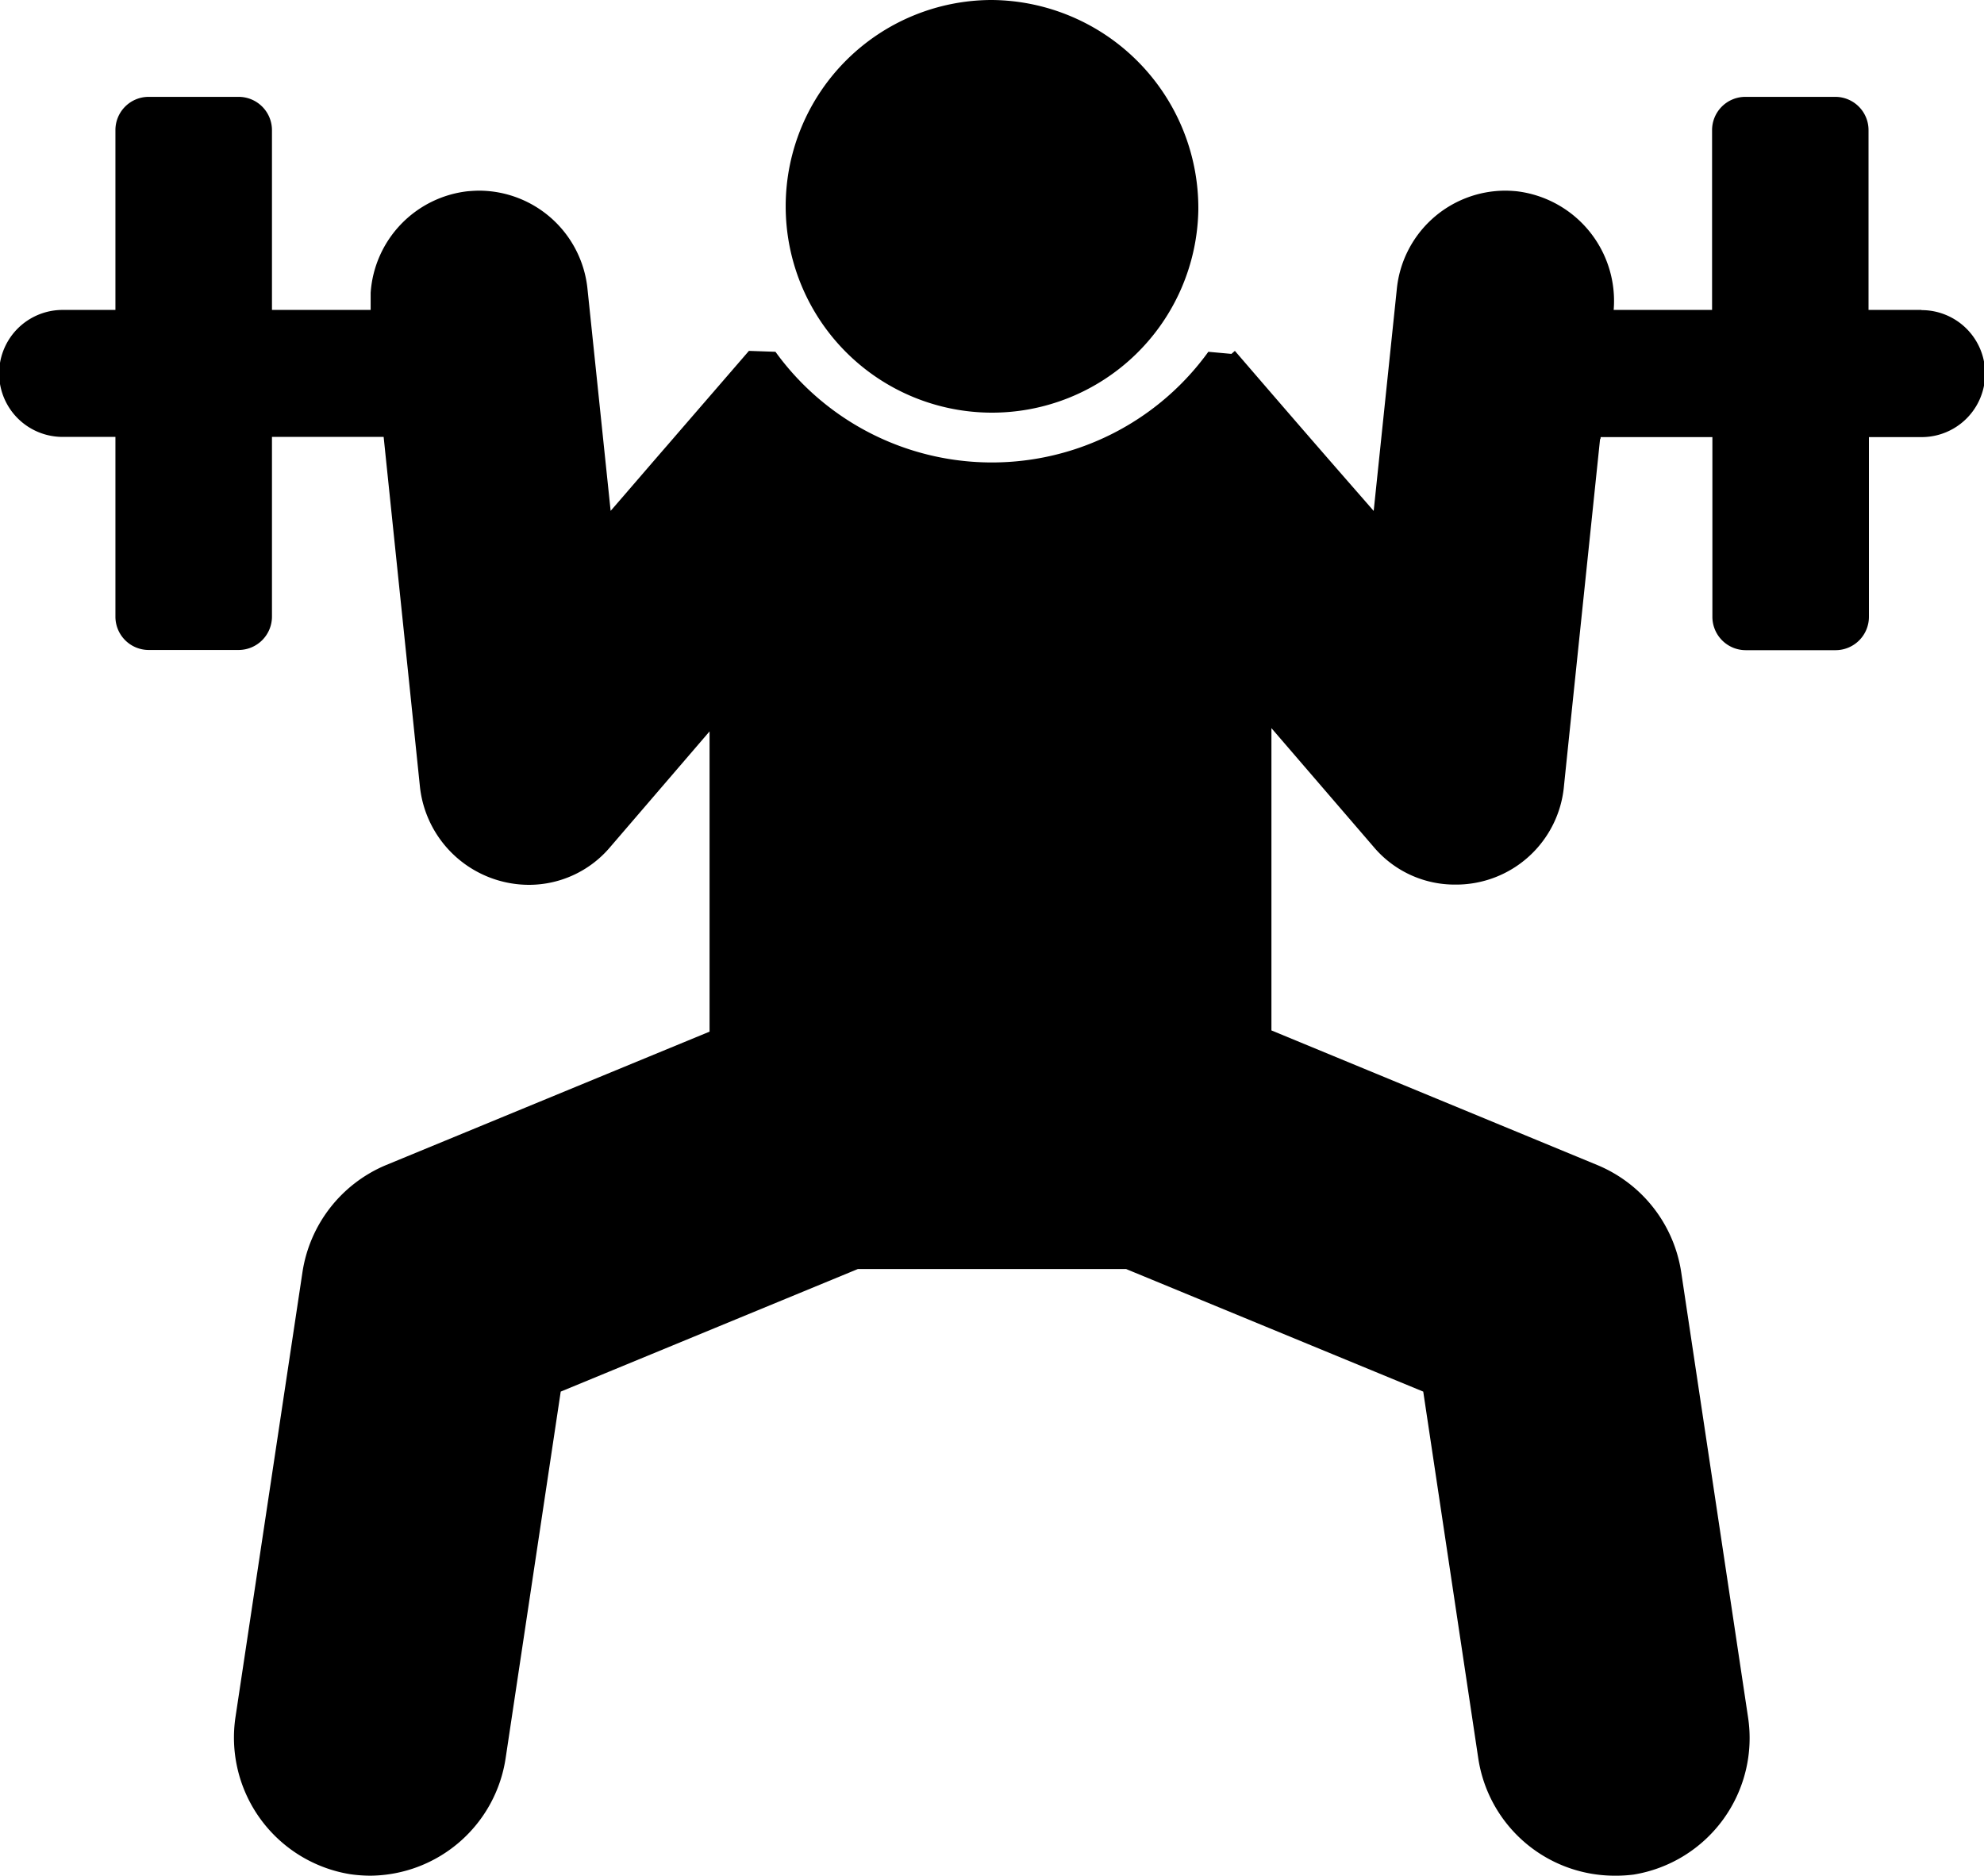
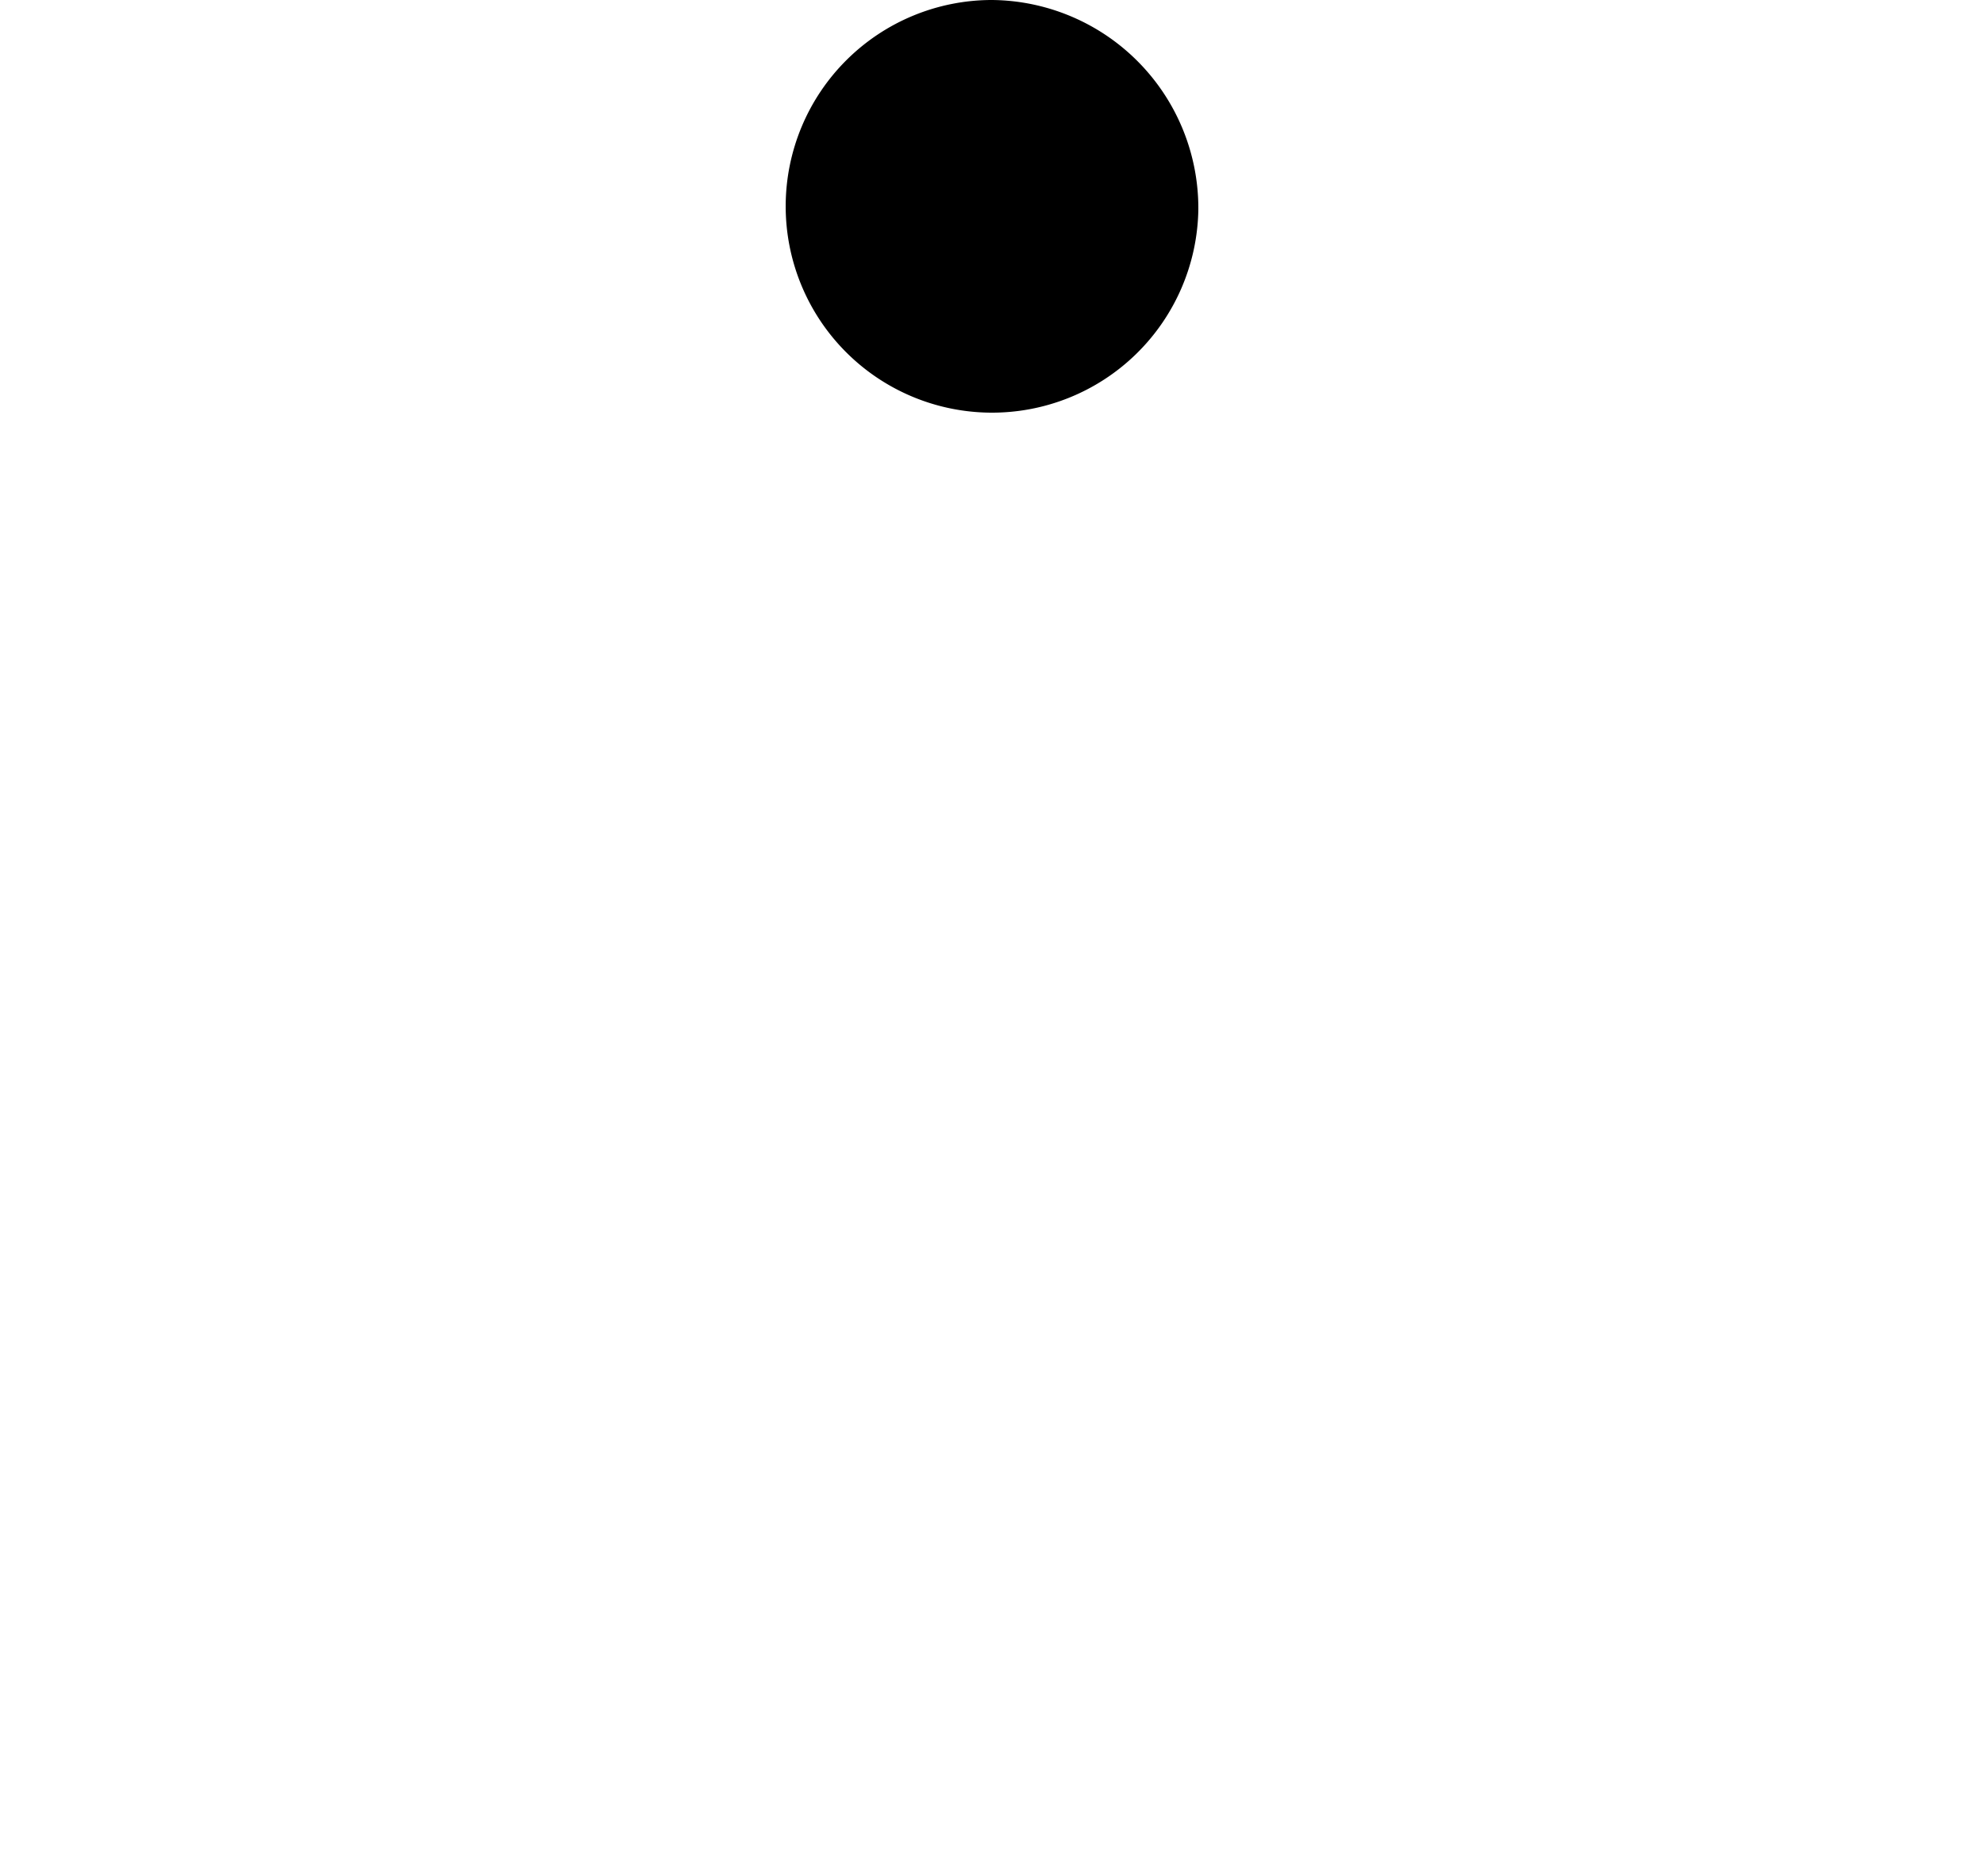
<svg xmlns="http://www.w3.org/2000/svg" viewBox="0 0 50 47.277" height="47.277" width="50">
  <g id="Group_853" data-name="Group 853" transform="translate(-1995.301 -530.695)">
-     <path id="Path_3423" data-name="Path 3423" d="M2022.614,536.989h-1.331v-4.525a.838.838,0,0,0-.832-.845h-2.277a.839.839,0,0,0-.834.845v4.525h-2.9l0,.051-.327,3.154h3.235v4.523a.841.841,0,0,0,.834.847h2.277a.841.841,0,0,0,.834-.847v-4.523h1.329a1.6,1.6,0,0,0,0-3.2" transform="translate(21.108 1.517)" />
-     <path id="Path_3424" data-name="Path 3424" d="M2005.073,536.989h-2.918v-4.525a.84.84,0,0,0-.836-.845h-2.277a.837.837,0,0,0-.832.845v4.525h-1.331a1.6,1.6,0,0,0,0,3.2h1.331v4.523a.839.839,0,0,0,.832.847h2.277a.842.842,0,0,0,.836-.847v-4.523h3.248l-.327-3.154,0-.051" transform="translate(0 1.517)" />
    <path id="Path_3425" data-name="Path 3425" d="M2015.033,535.754a5.2,5.2,0,1,1-5.2-5.285,5.248,5.248,0,0,1,5.2,5.285" transform="translate(10.468 0.226)" />
    <path id="Path_3427" data-name="Path 3427" d="M2004.346,534.766" transform="translate(10.153 5.049)" />
-     <path id="Path_3428" data-name="Path 3428" d="M2032.833,575.2a3.476,3.476,0,0,1-3.4-2.963L2028.047,563l-7.49-3.09H2013.8l-7.49,3.09-1.388,9.237a3.477,3.477,0,0,1-3.4,2.963,3.58,3.58,0,0,1-.522-.038,3.489,3.489,0,0,1-2.884-3.975L1999.8,560a3.494,3.494,0,0,1,2.1-2.706l8.161-3.366v-7.567l-2.5,2.91a2.678,2.678,0,0,1-2.046.957,2.769,2.769,0,0,1-2.755-2.492l-.3-2.9c-.242-2.326-.545-5.243-.607-5.845l-.333-3.207,0-.04,0-.4,0-.036a2.763,2.763,0,0,1,2.445-2.56c.1-.008.2-.015.291-.015a2.754,2.754,0,0,1,2.73,2.49l.582,5.58c.435-.5.94-1.091,1.445-1.672.772-.894,1.539-1.779,2.04-2.36l.669.023a6.728,6.728,0,0,0,10.909,0l.582.053.087-.076c1.729,2.008,2.456,2.84,3.04,3.509l.284.325.174.2.582-5.582a2.753,2.753,0,0,1,2.729-2.49c.1,0,.193.006.291.015a2.783,2.783,0,0,1,2.443,3.027l0,.008-.329,3.207-.011.006c-.06.577-.325,3.124-.556,5.338-.164,1.575-.31,2.982-.353,3.4a2.731,2.731,0,0,1-2.744,2.488,2.671,2.671,0,0,1-2.057-.955l-2.572-2.988v7.618l8.229,3.4a3.491,3.491,0,0,1,2.1,2.706l1.681,11.194a3.486,3.486,0,0,1-2.88,3.975A3.627,3.627,0,0,1,2032.833,575.2Z" transform="translate(3.122 2.767)" />
  </g>
</svg>